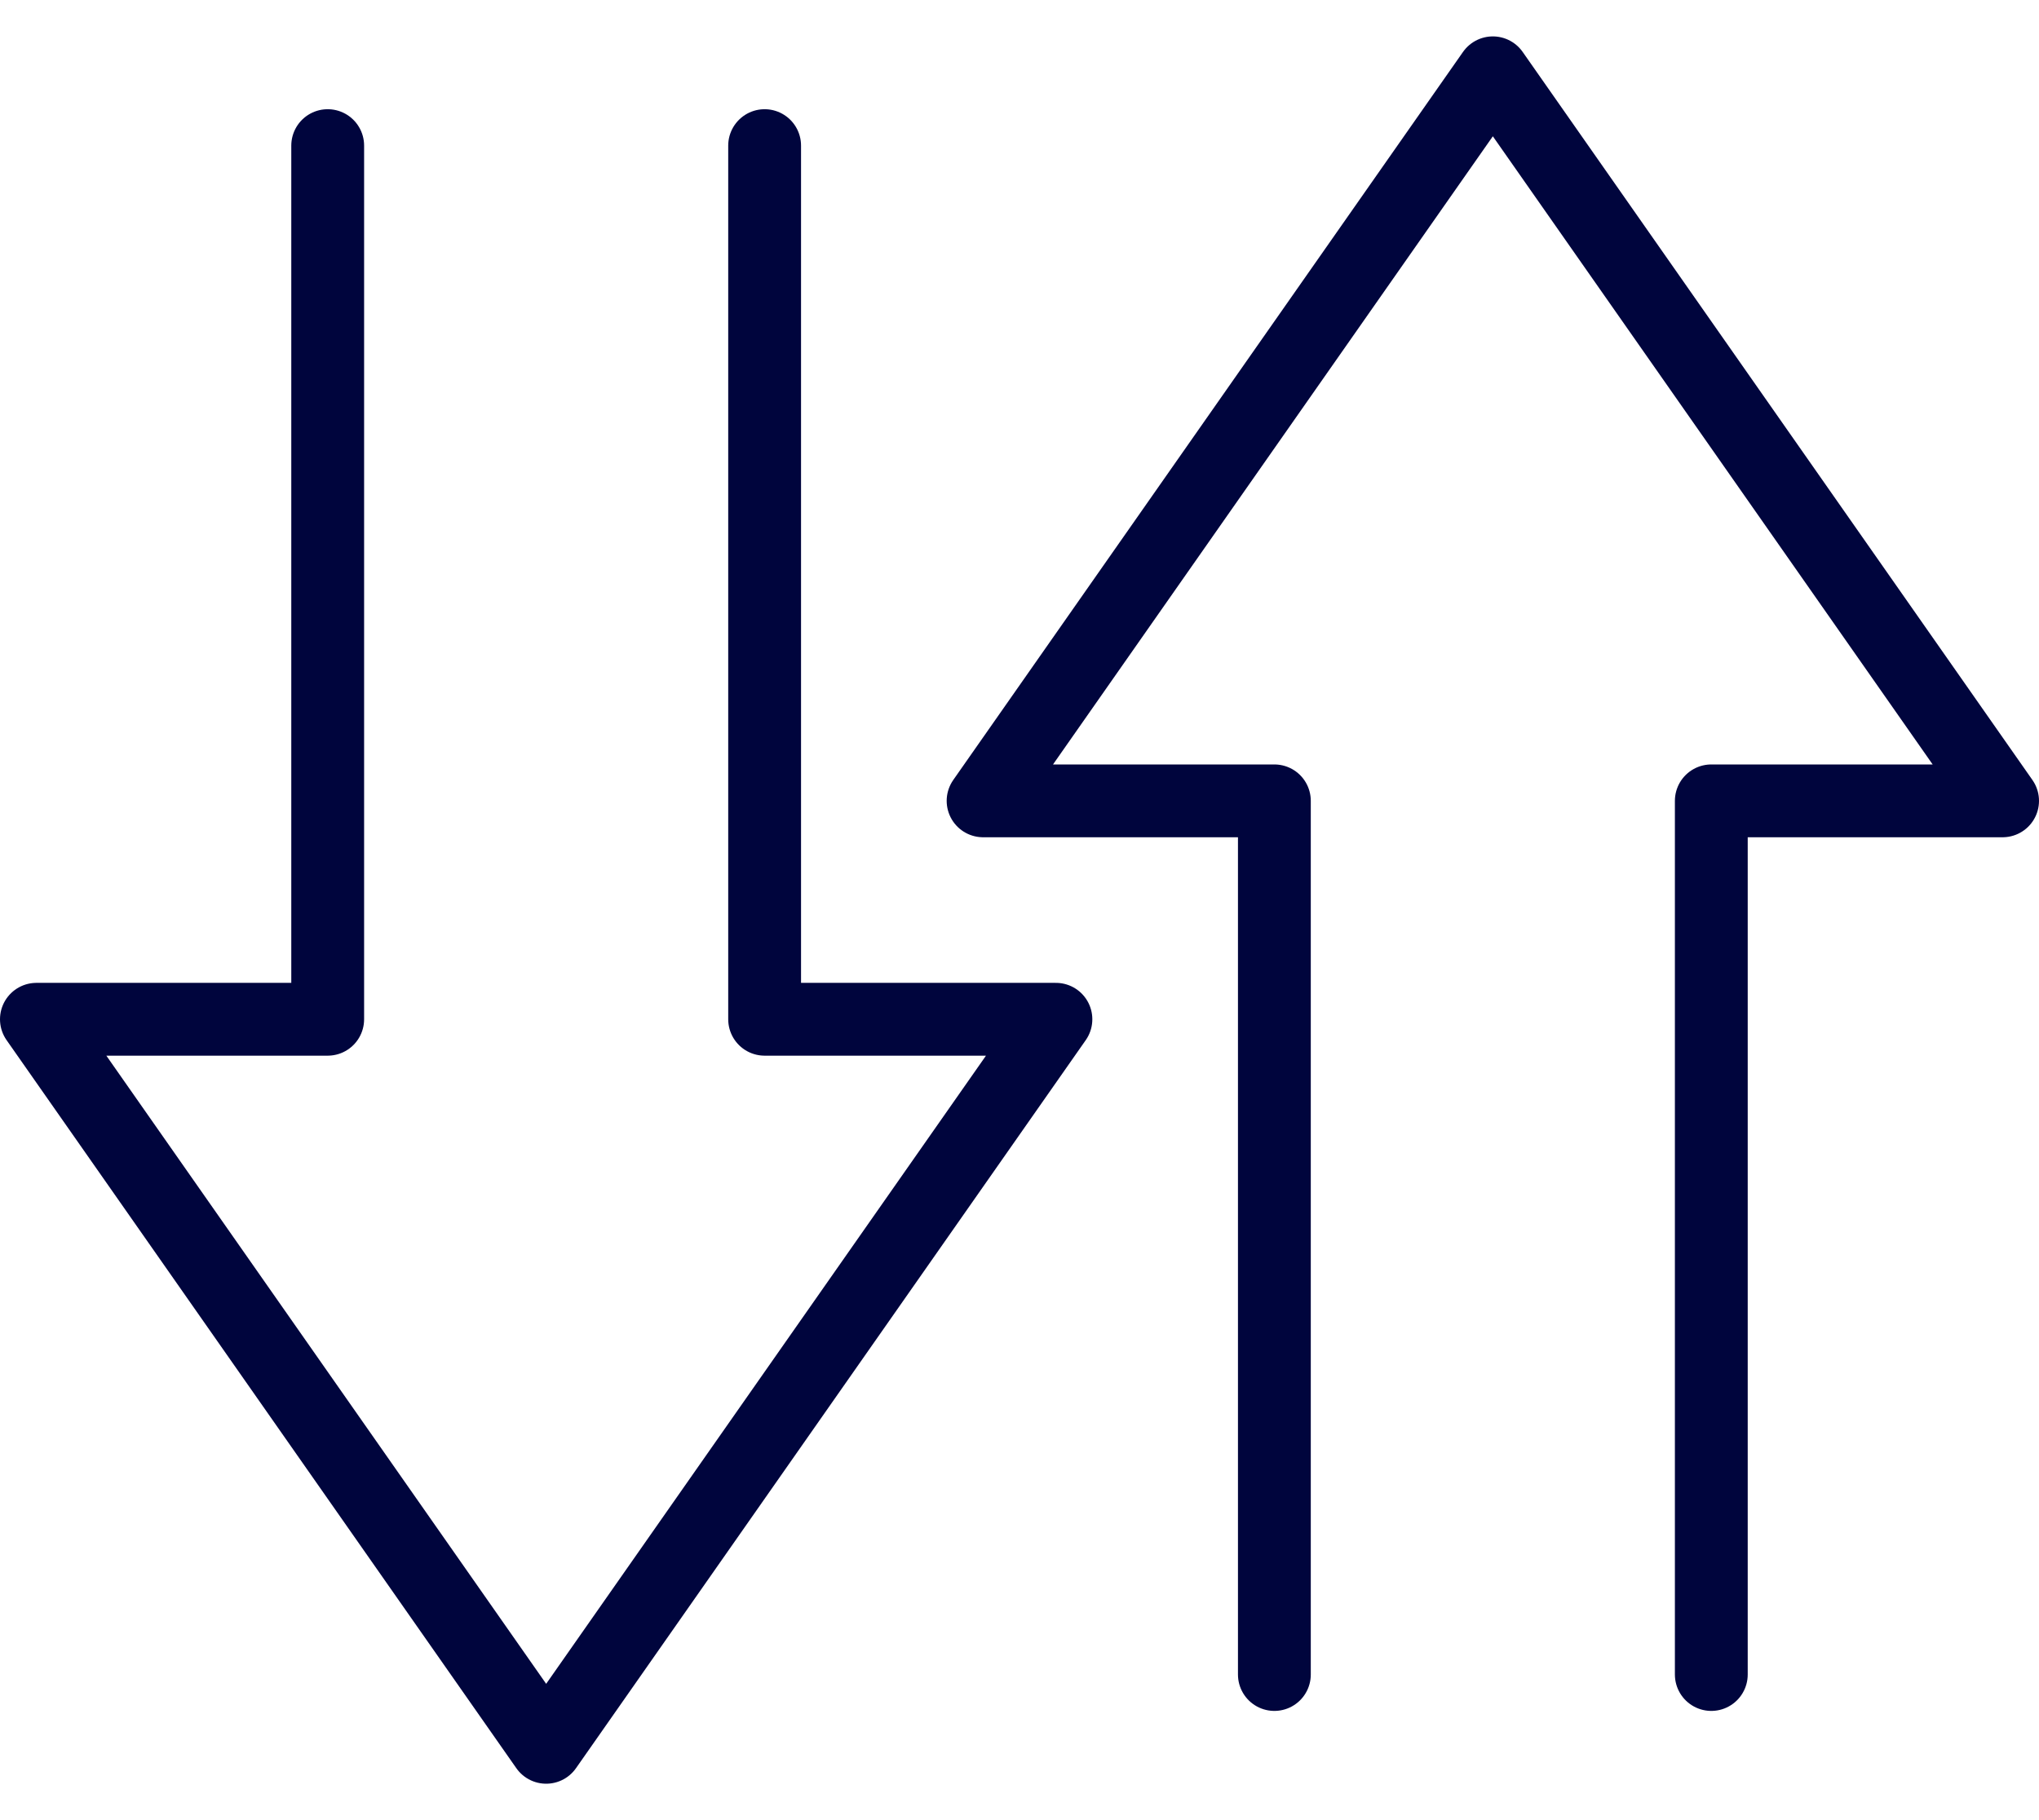
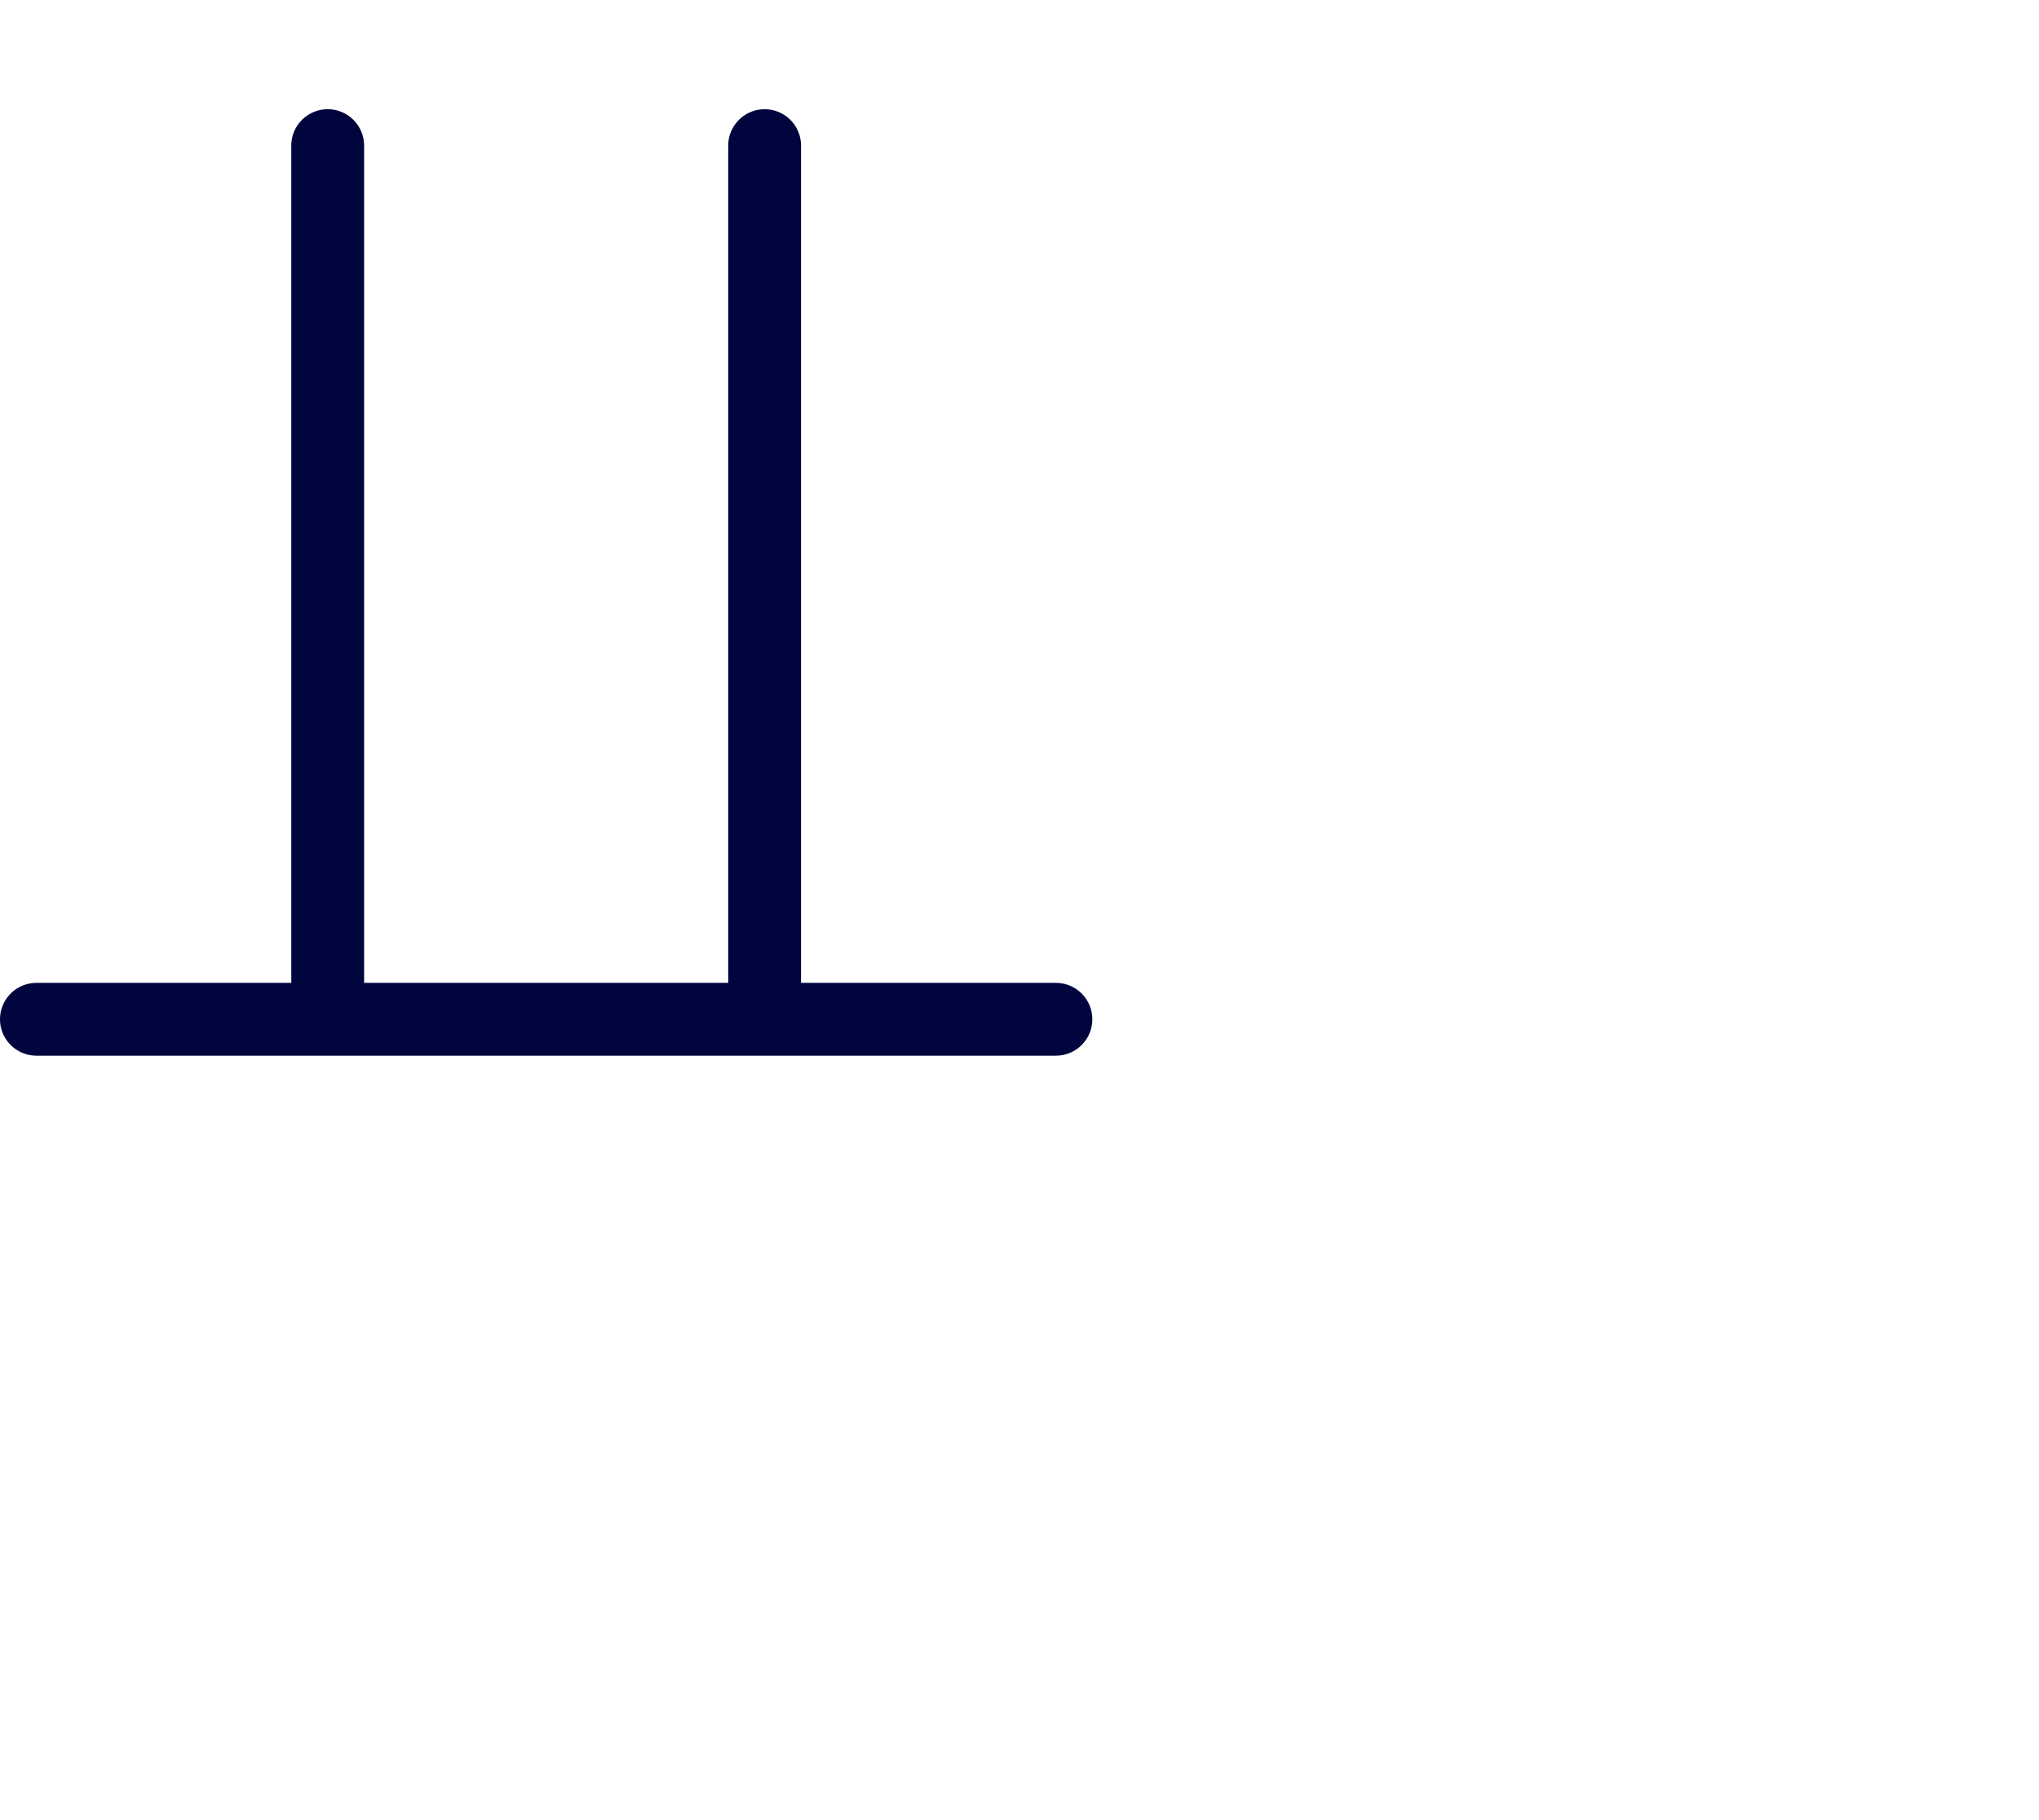
<svg xmlns="http://www.w3.org/2000/svg" width="56" height="50" viewBox="0 0 56 50" fill="none">
-   <path d="M9 4V28H1L15 48L29 28H21V4" stroke="#00053D" stroke-width="2" stroke-linecap="round" stroke-linejoin="round" />
-   <path d="M35 46V22H27L41 2L55 22H47V46" stroke="#00053D" stroke-width="2" stroke-linecap="round" stroke-linejoin="round" />
+   <path d="M9 4V28H1L29 28H21V4" stroke="#00053D" stroke-width="2" stroke-linecap="round" stroke-linejoin="round" />
</svg>